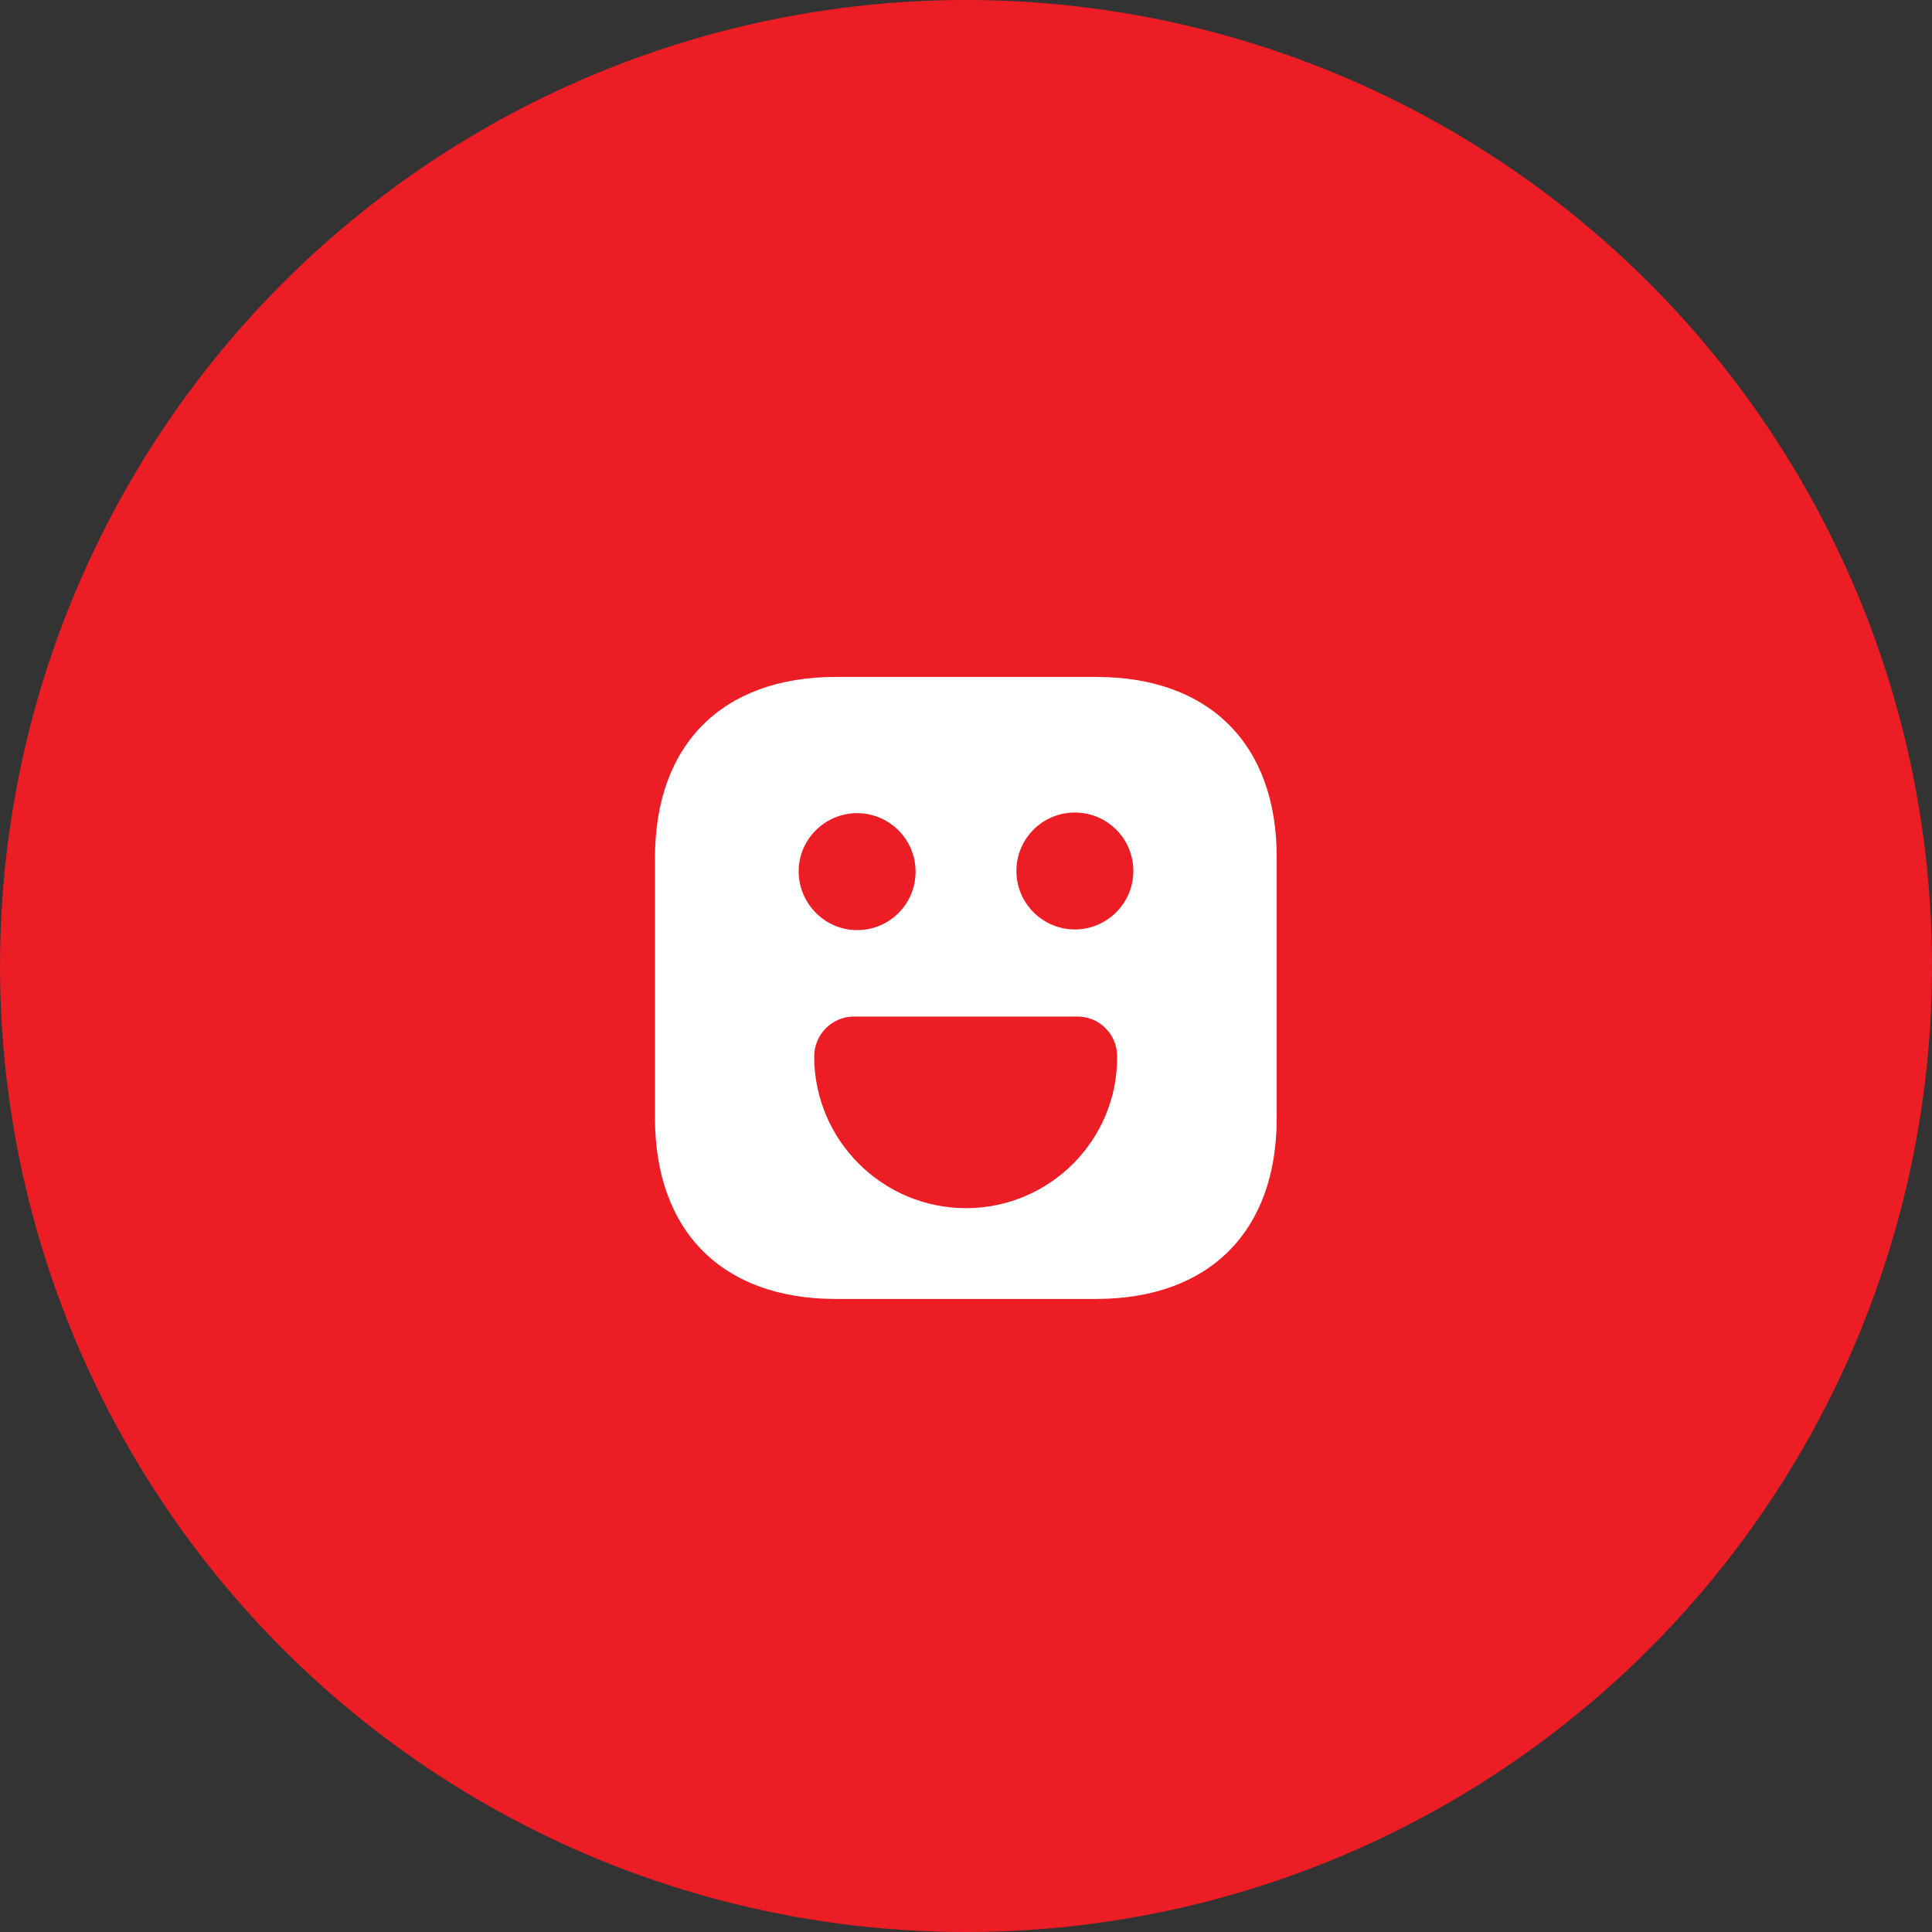
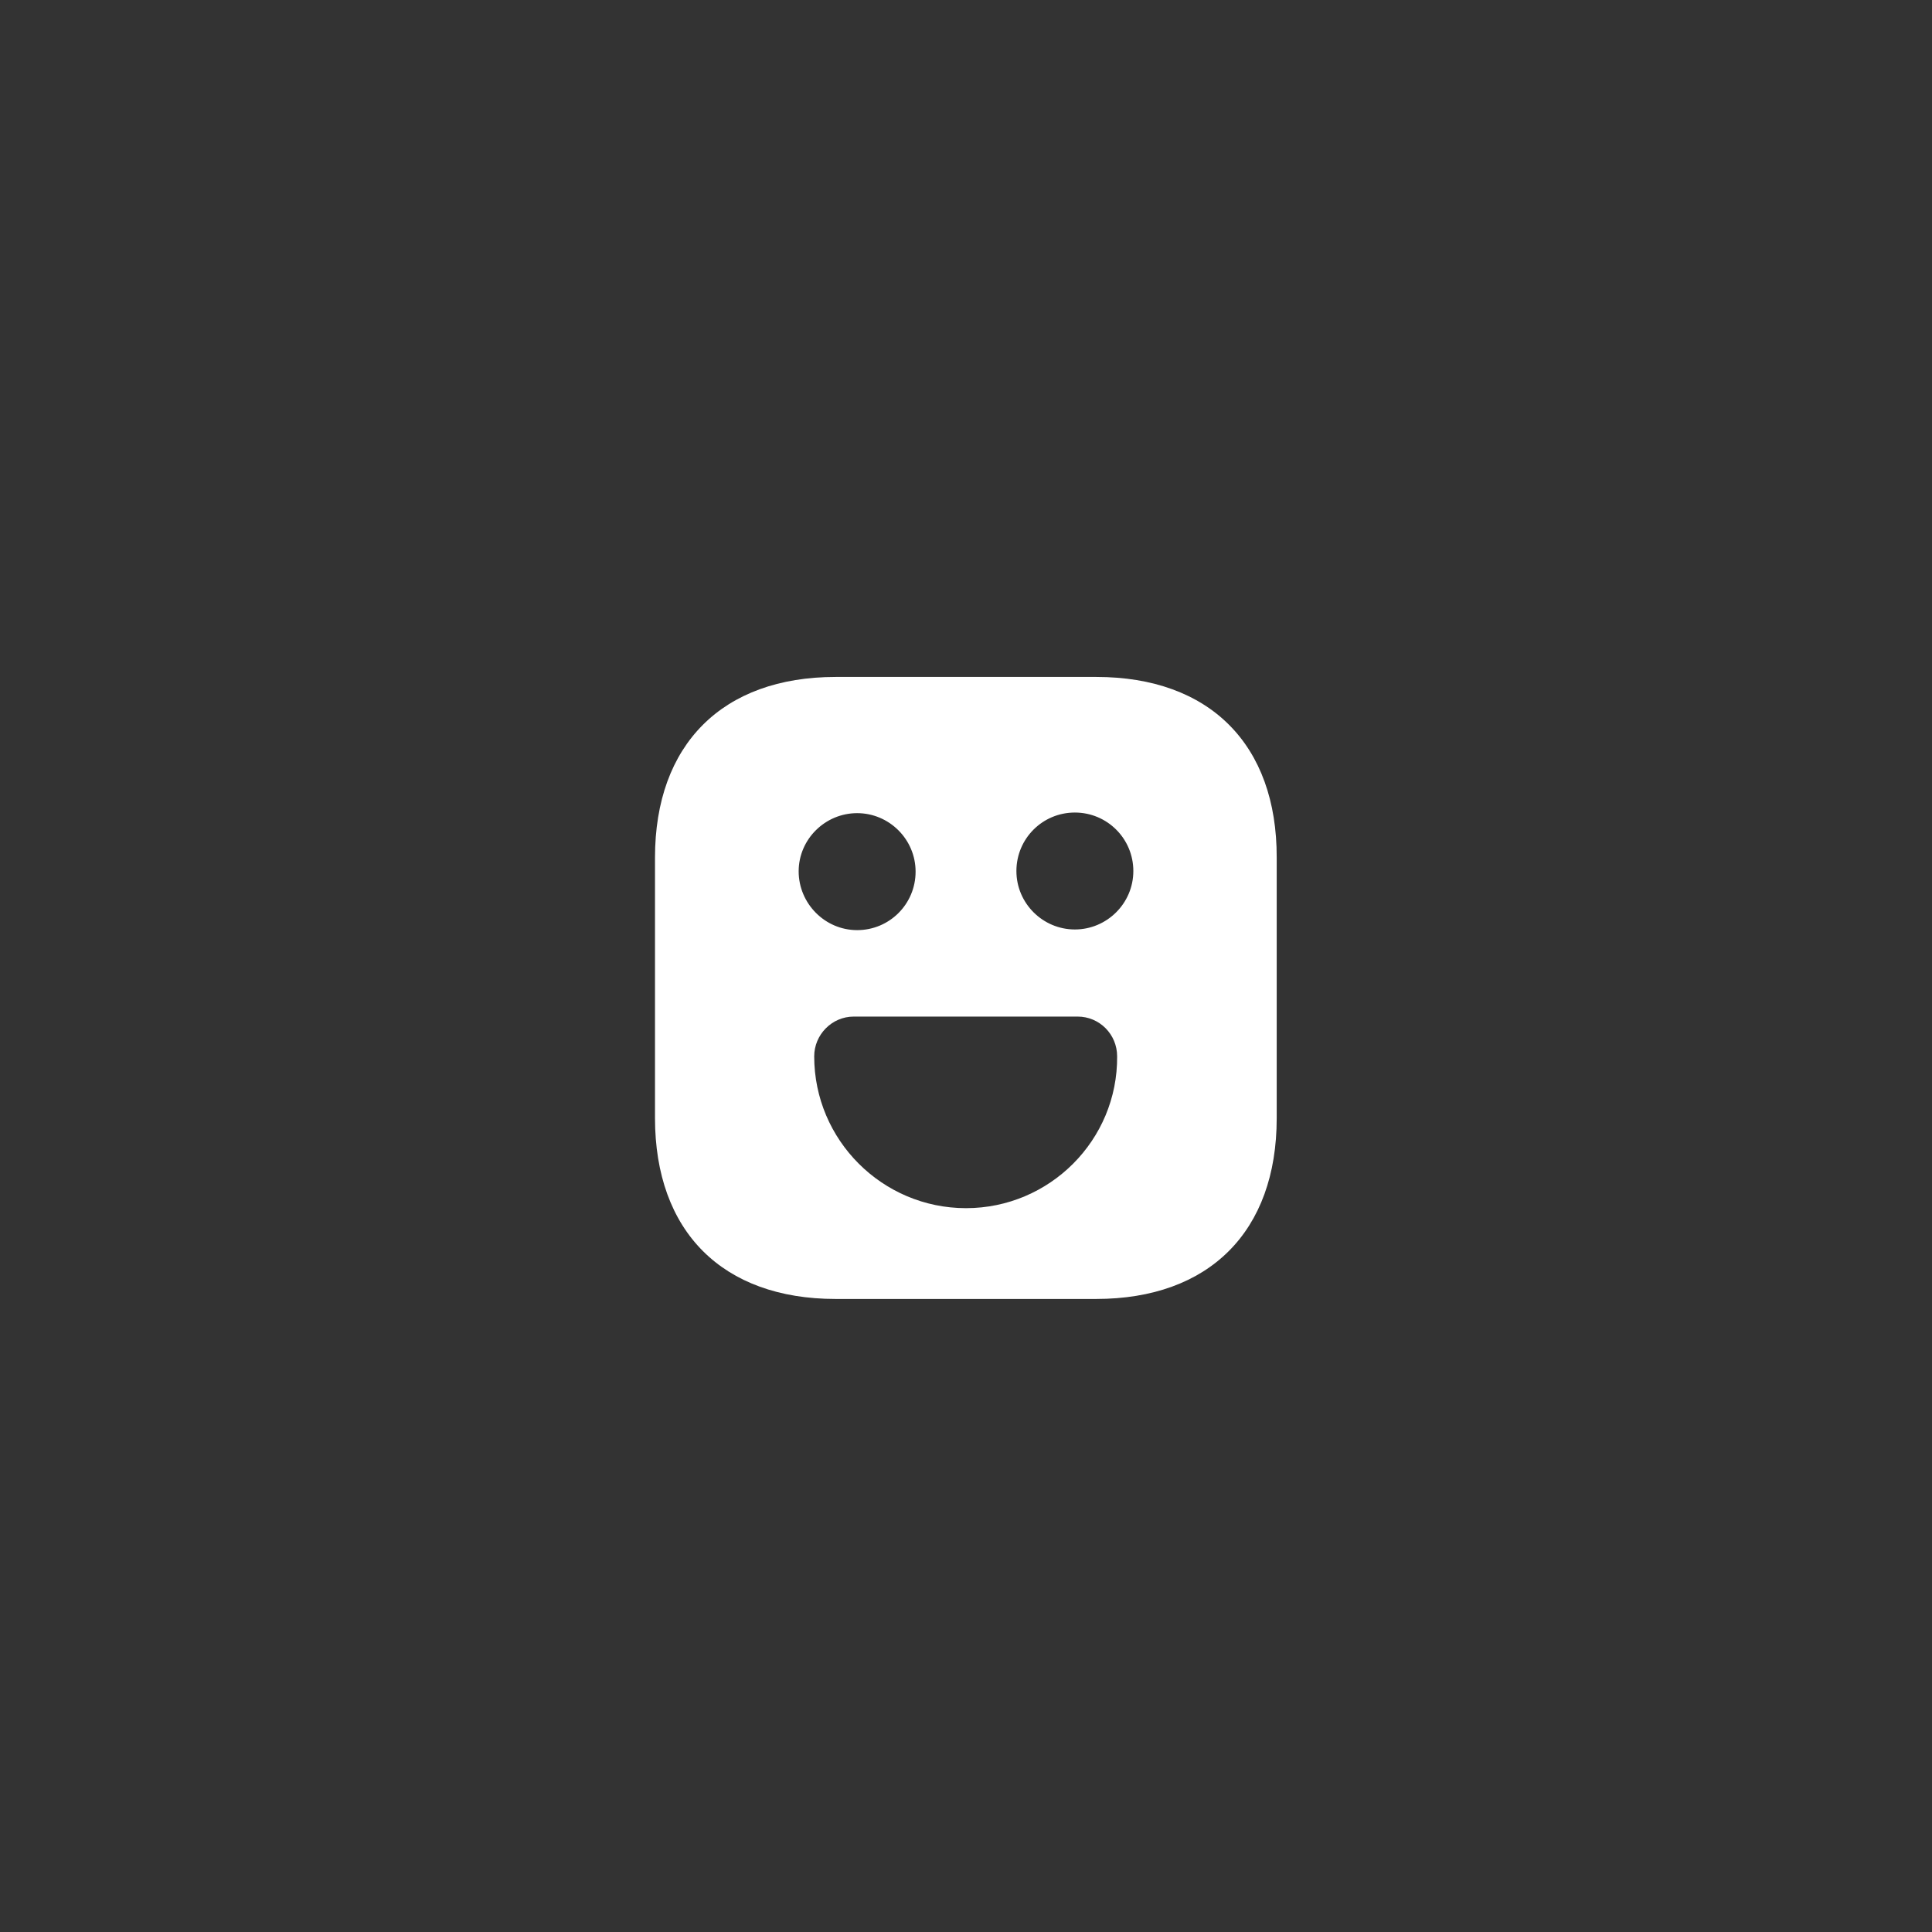
<svg xmlns="http://www.w3.org/2000/svg" width="44" height="44" viewBox="0 0 44 44" fill="none">
  <rect x="0" y="0" width="44" height="44" fill="#333333" stroke="none" />
-   <circle cx="22" cy="22" r="21.5" fill="#EC1D25" stroke="#EC1D25" />
  <path d="M24.968 15.417H19.032C16.454 15.417 14.917 16.954 14.917 19.532V25.461C14.917 28.046 16.454 29.583 19.032 29.583H24.961C27.539 29.583 29.076 28.046 29.076 25.468V19.532C29.083 16.954 27.546 15.417 24.968 15.417ZM19.521 18.519C20.25 18.519 20.852 19.114 20.852 19.851C20.852 20.588 20.258 21.183 19.521 21.183C18.784 21.183 18.189 20.573 18.189 19.844C18.189 19.114 18.791 18.519 19.521 18.519ZM22 27.515C20.095 27.515 18.543 25.964 18.543 24.058C18.543 23.563 18.947 23.152 19.443 23.152H24.543C25.039 23.152 25.442 23.555 25.442 24.058C25.457 25.964 23.905 27.515 22 27.515ZM24.479 21.168C23.75 21.168 23.148 20.573 23.148 19.837C23.148 19.1 23.742 18.505 24.479 18.505C25.216 18.505 25.811 19.1 25.811 19.837C25.811 20.573 25.209 21.168 24.479 21.168Z" fill="white" />
</svg>